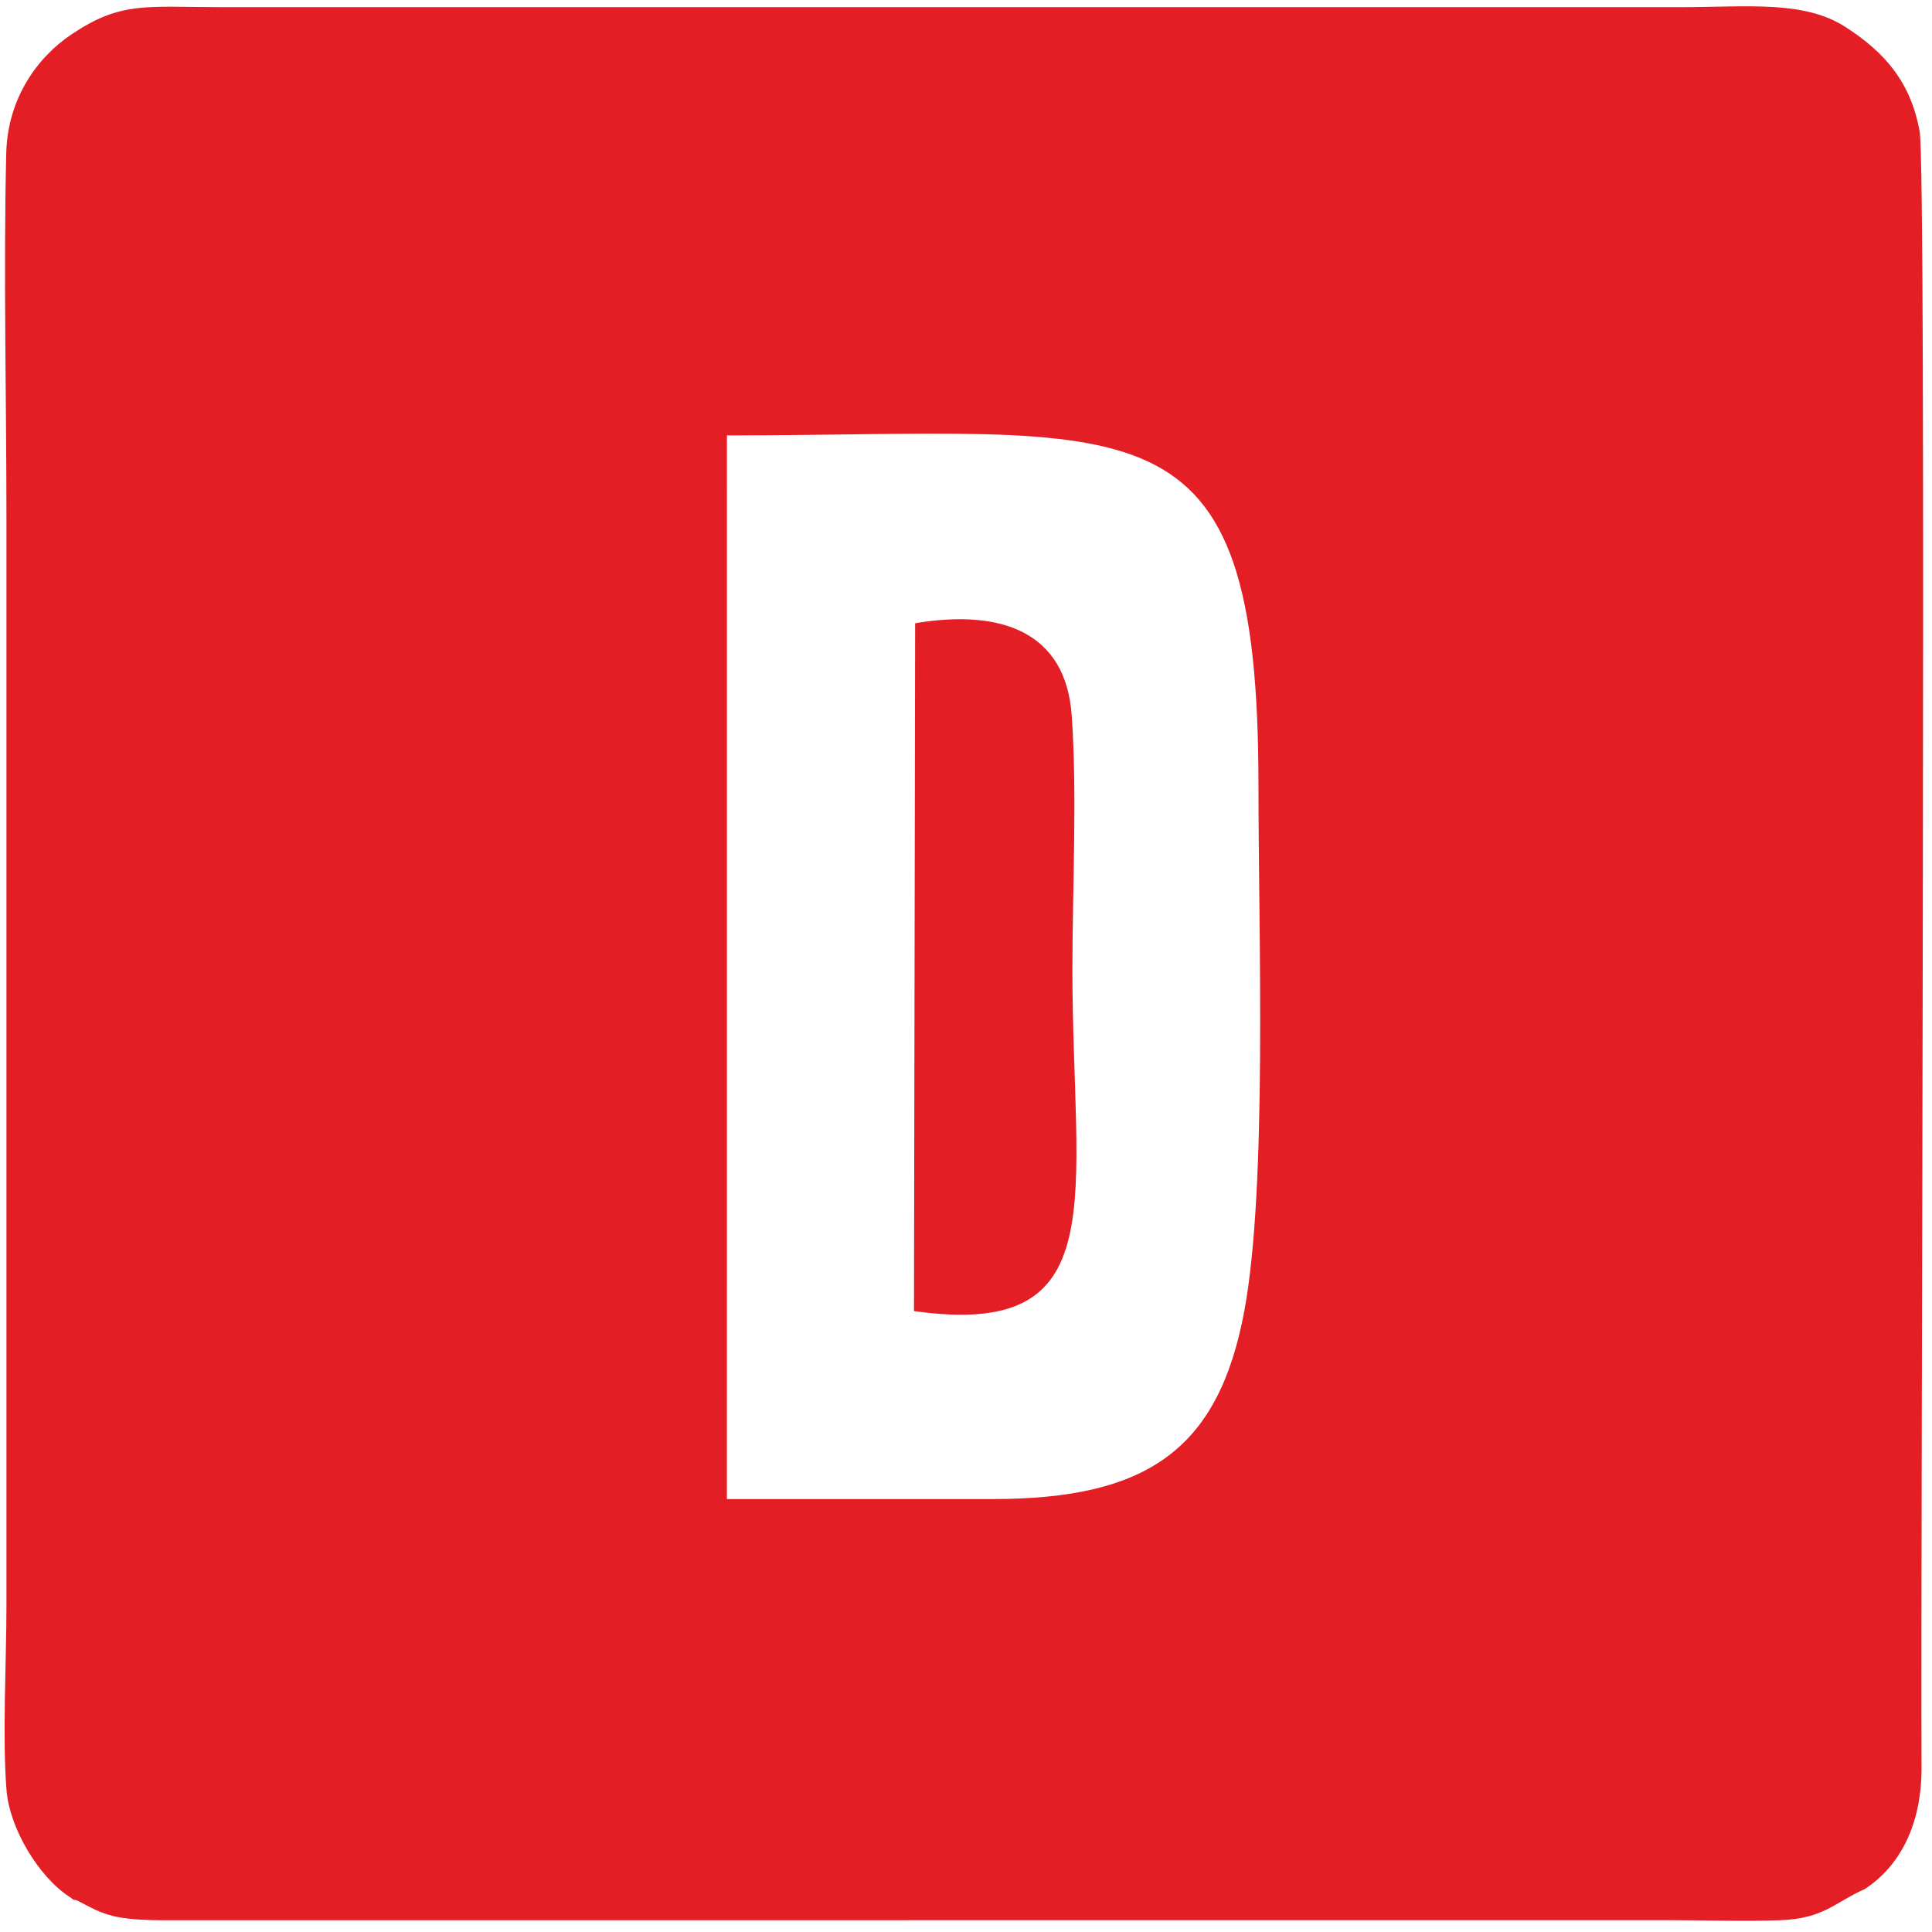
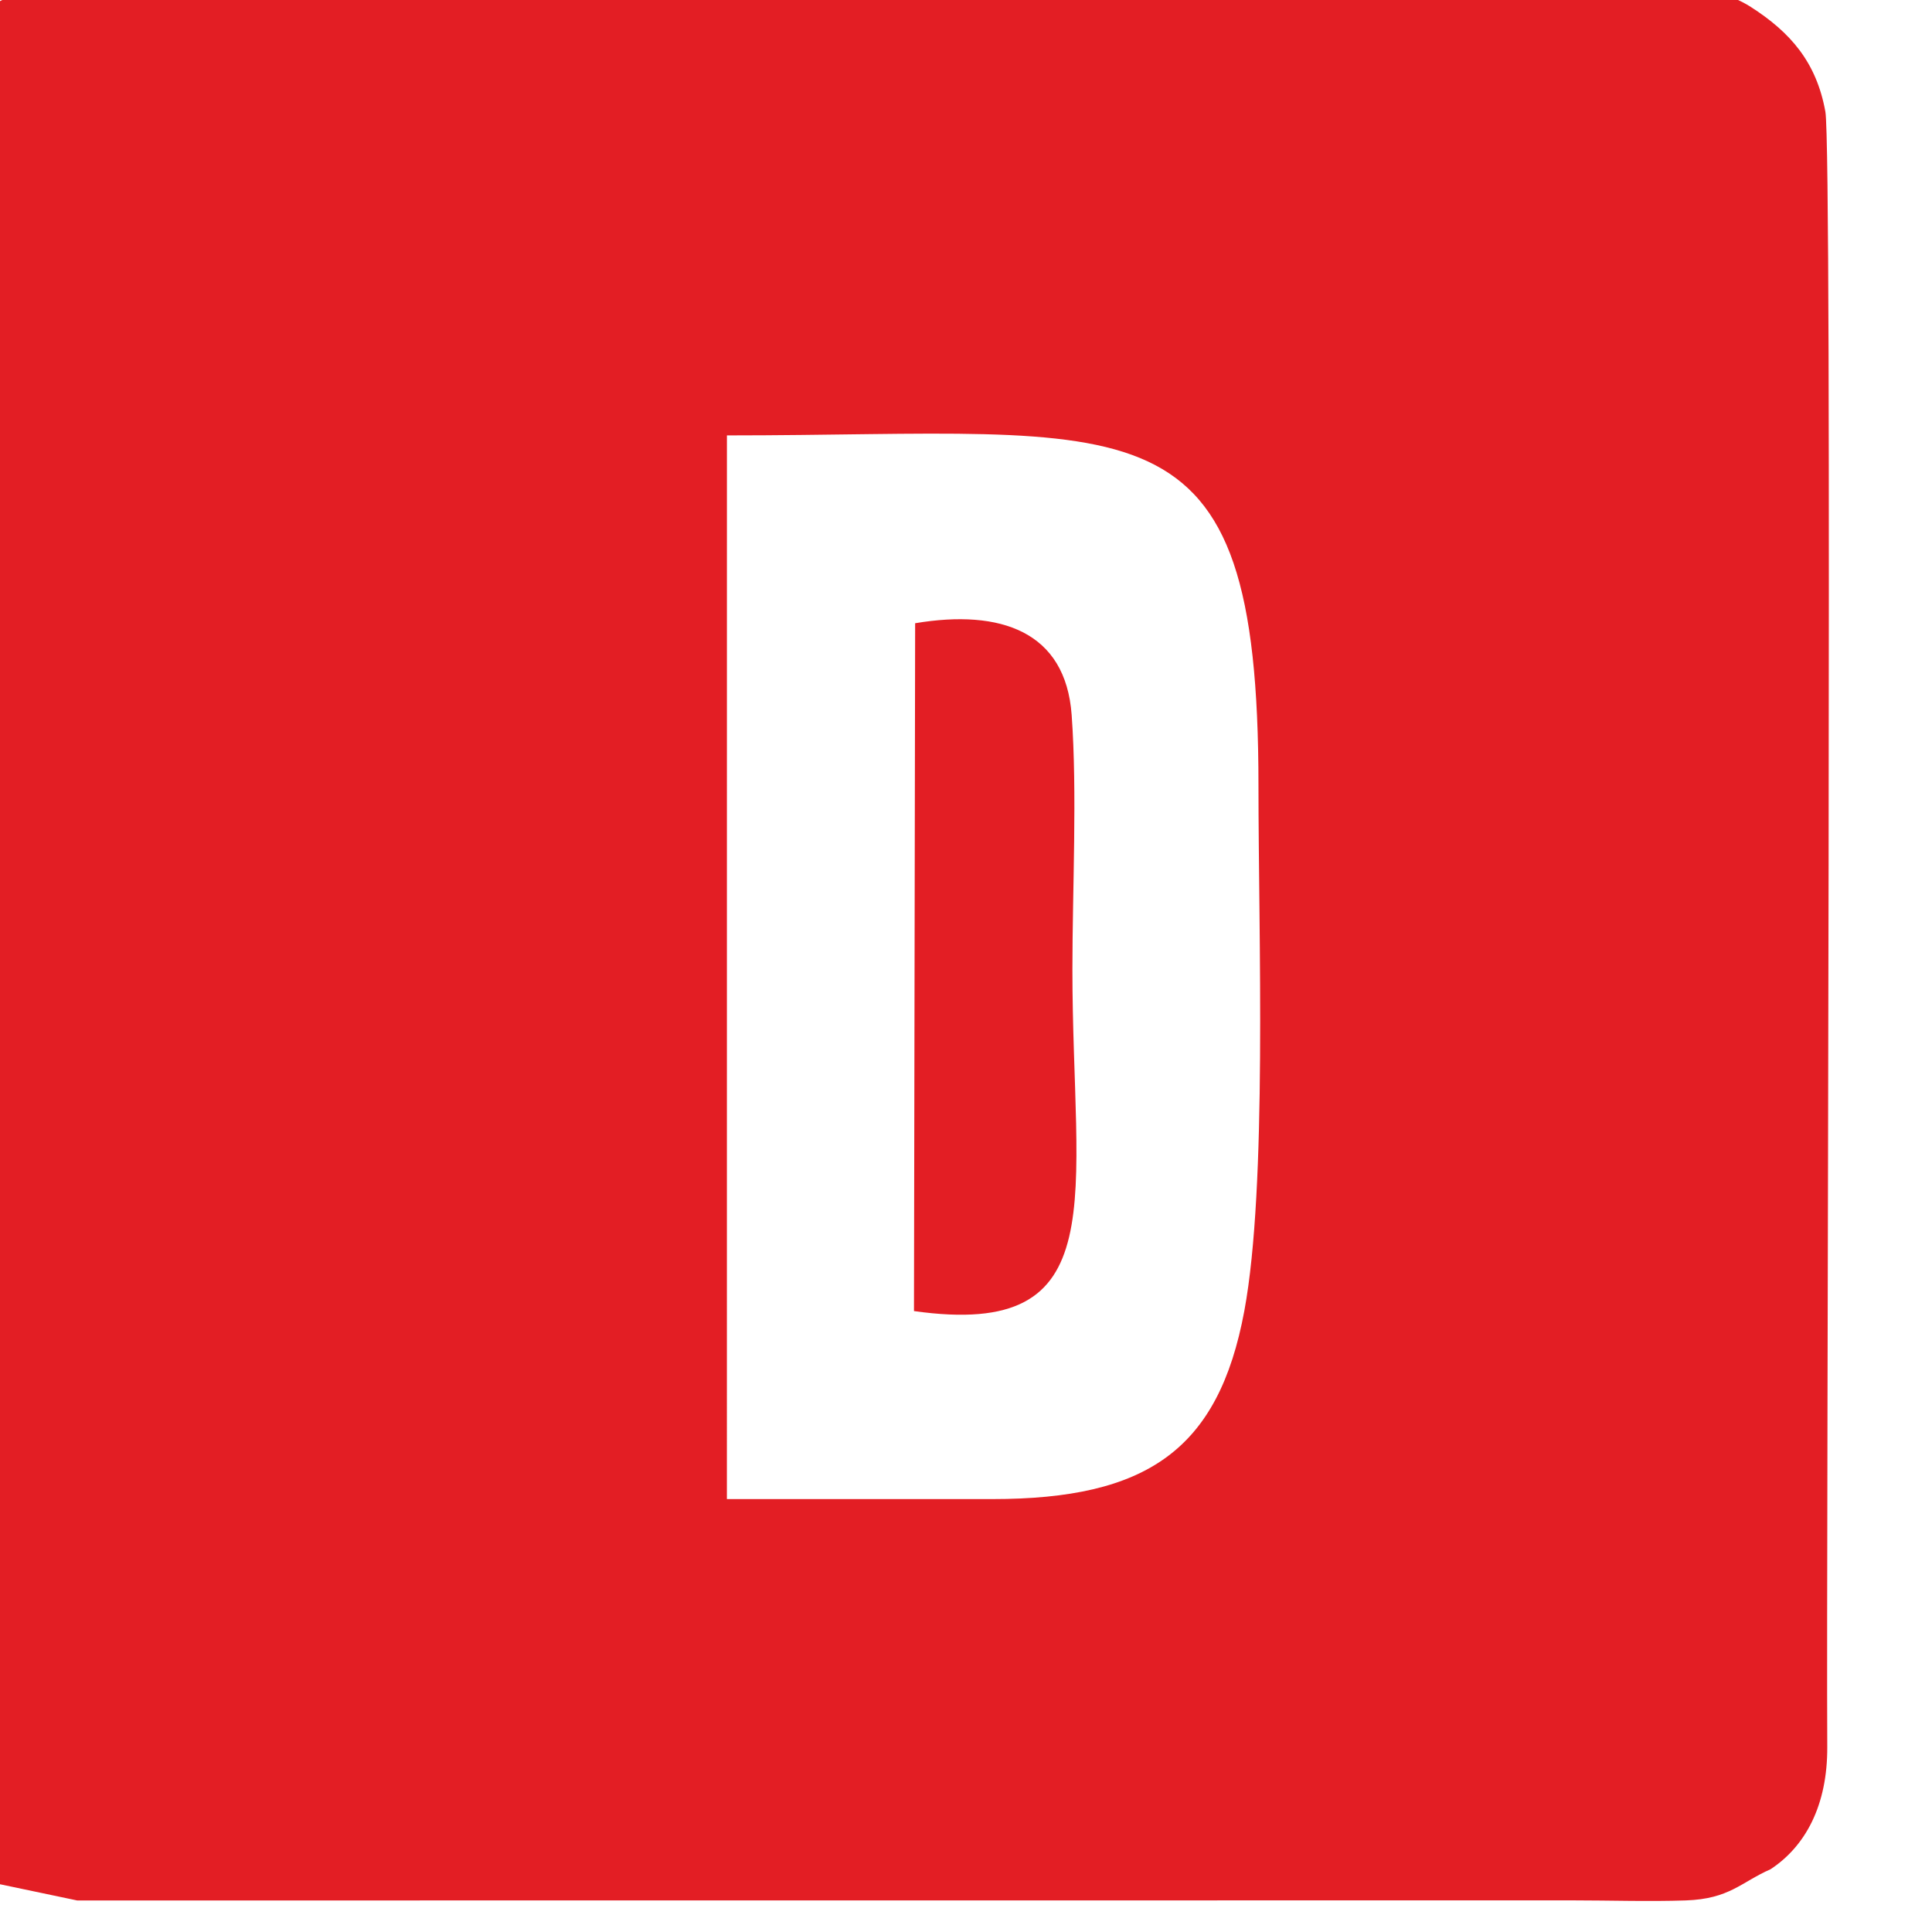
<svg xmlns="http://www.w3.org/2000/svg" xml:space="preserve" width="144.5mm" height="144.5mm" style="shape-rendering:geometricPrecision; text-rendering:geometricPrecision; image-rendering:optimizeQuality; fill-rule:evenodd; clip-rule:evenodd" viewBox="0 0 14450 14450">
  <defs>
    <style type="text/css">  .fil0 {fill:#E31E24}  </style>
  </defs>
  <g id="Слой_x0020_1">
-     <path class="fil0" d="M577.34 14214.15c203.93,106.76 264.69,150.63 705.12,148.16l11183.49 -0.73c277.37,0 572.79,9.92 847.84,0.39 327.16,-11.34 412.1,-135.57 633.82,-233.3 259.08,-170.14 426.56,-475.68 424.18,-915.68 -8.68,-1604.19 40.06,-11927.46 -14.06,-12229 -66.94,-372.9 -263.7,-595.04 -557.08,-783.48 -311.42,-200.03 -737.8,-146.97 -1228.87,-146.97l-10900.83 0c-582.45,0 -763.3,-46.49 -1136.67,203.89 -255.94,171.64 -477.78,479.73 -487.5,888.33 -21.27,893.89 1.39,1820.14 1.39,2717.78l0 8149.17c0,419.43 -31.42,972.33 0.54,1375.3 23.09,291.2 243.32,650.23 468.48,797.33 64.32,42.02 -2.68,11.04 60.15,28.81zm4859.28 -3002.04l1984.61 0c1155,0 1692.31,-366.45 1885.56,-1408.33 172.58,-930.39 105.6,-2815.45 105.6,-3929.41 0,-2973.19 -885.94,-2617.86 -3975.54,-2617.86l-0.23 7955.6zm1399.27 -1406.24c1513.98,214.01 1184.94,-839.43 1184.94,-2555.66 0,-597.38 36.7,-1321 -5.63,-1903.15 -45.23,-622.13 -528.23,-793.4 -1170.6,-685.71l-8.71 5144.52z" />
+     <path class="fil0" d="M577.34 14214.15l11183.49 -0.73c277.37,0 572.79,9.92 847.84,0.39 327.16,-11.34 412.1,-135.57 633.82,-233.3 259.08,-170.14 426.56,-475.68 424.18,-915.68 -8.68,-1604.19 40.06,-11927.46 -14.06,-12229 -66.94,-372.9 -263.7,-595.04 -557.08,-783.48 -311.42,-200.03 -737.8,-146.97 -1228.87,-146.97l-10900.83 0c-582.45,0 -763.3,-46.49 -1136.67,203.89 -255.94,171.64 -477.78,479.73 -487.5,888.33 -21.27,893.89 1.39,1820.14 1.39,2717.78l0 8149.17c0,419.43 -31.42,972.33 0.54,1375.3 23.09,291.2 243.32,650.23 468.48,797.33 64.32,42.02 -2.68,11.04 60.15,28.81zm4859.28 -3002.04l1984.61 0c1155,0 1692.31,-366.45 1885.56,-1408.33 172.58,-930.39 105.6,-2815.45 105.6,-3929.41 0,-2973.19 -885.94,-2617.86 -3975.54,-2617.86l-0.23 7955.6zm1399.27 -1406.24c1513.98,214.01 1184.94,-839.43 1184.94,-2555.66 0,-597.38 36.7,-1321 -5.63,-1903.15 -45.23,-622.13 -528.23,-793.4 -1170.6,-685.71l-8.71 5144.52z" />
  </g>
</svg>